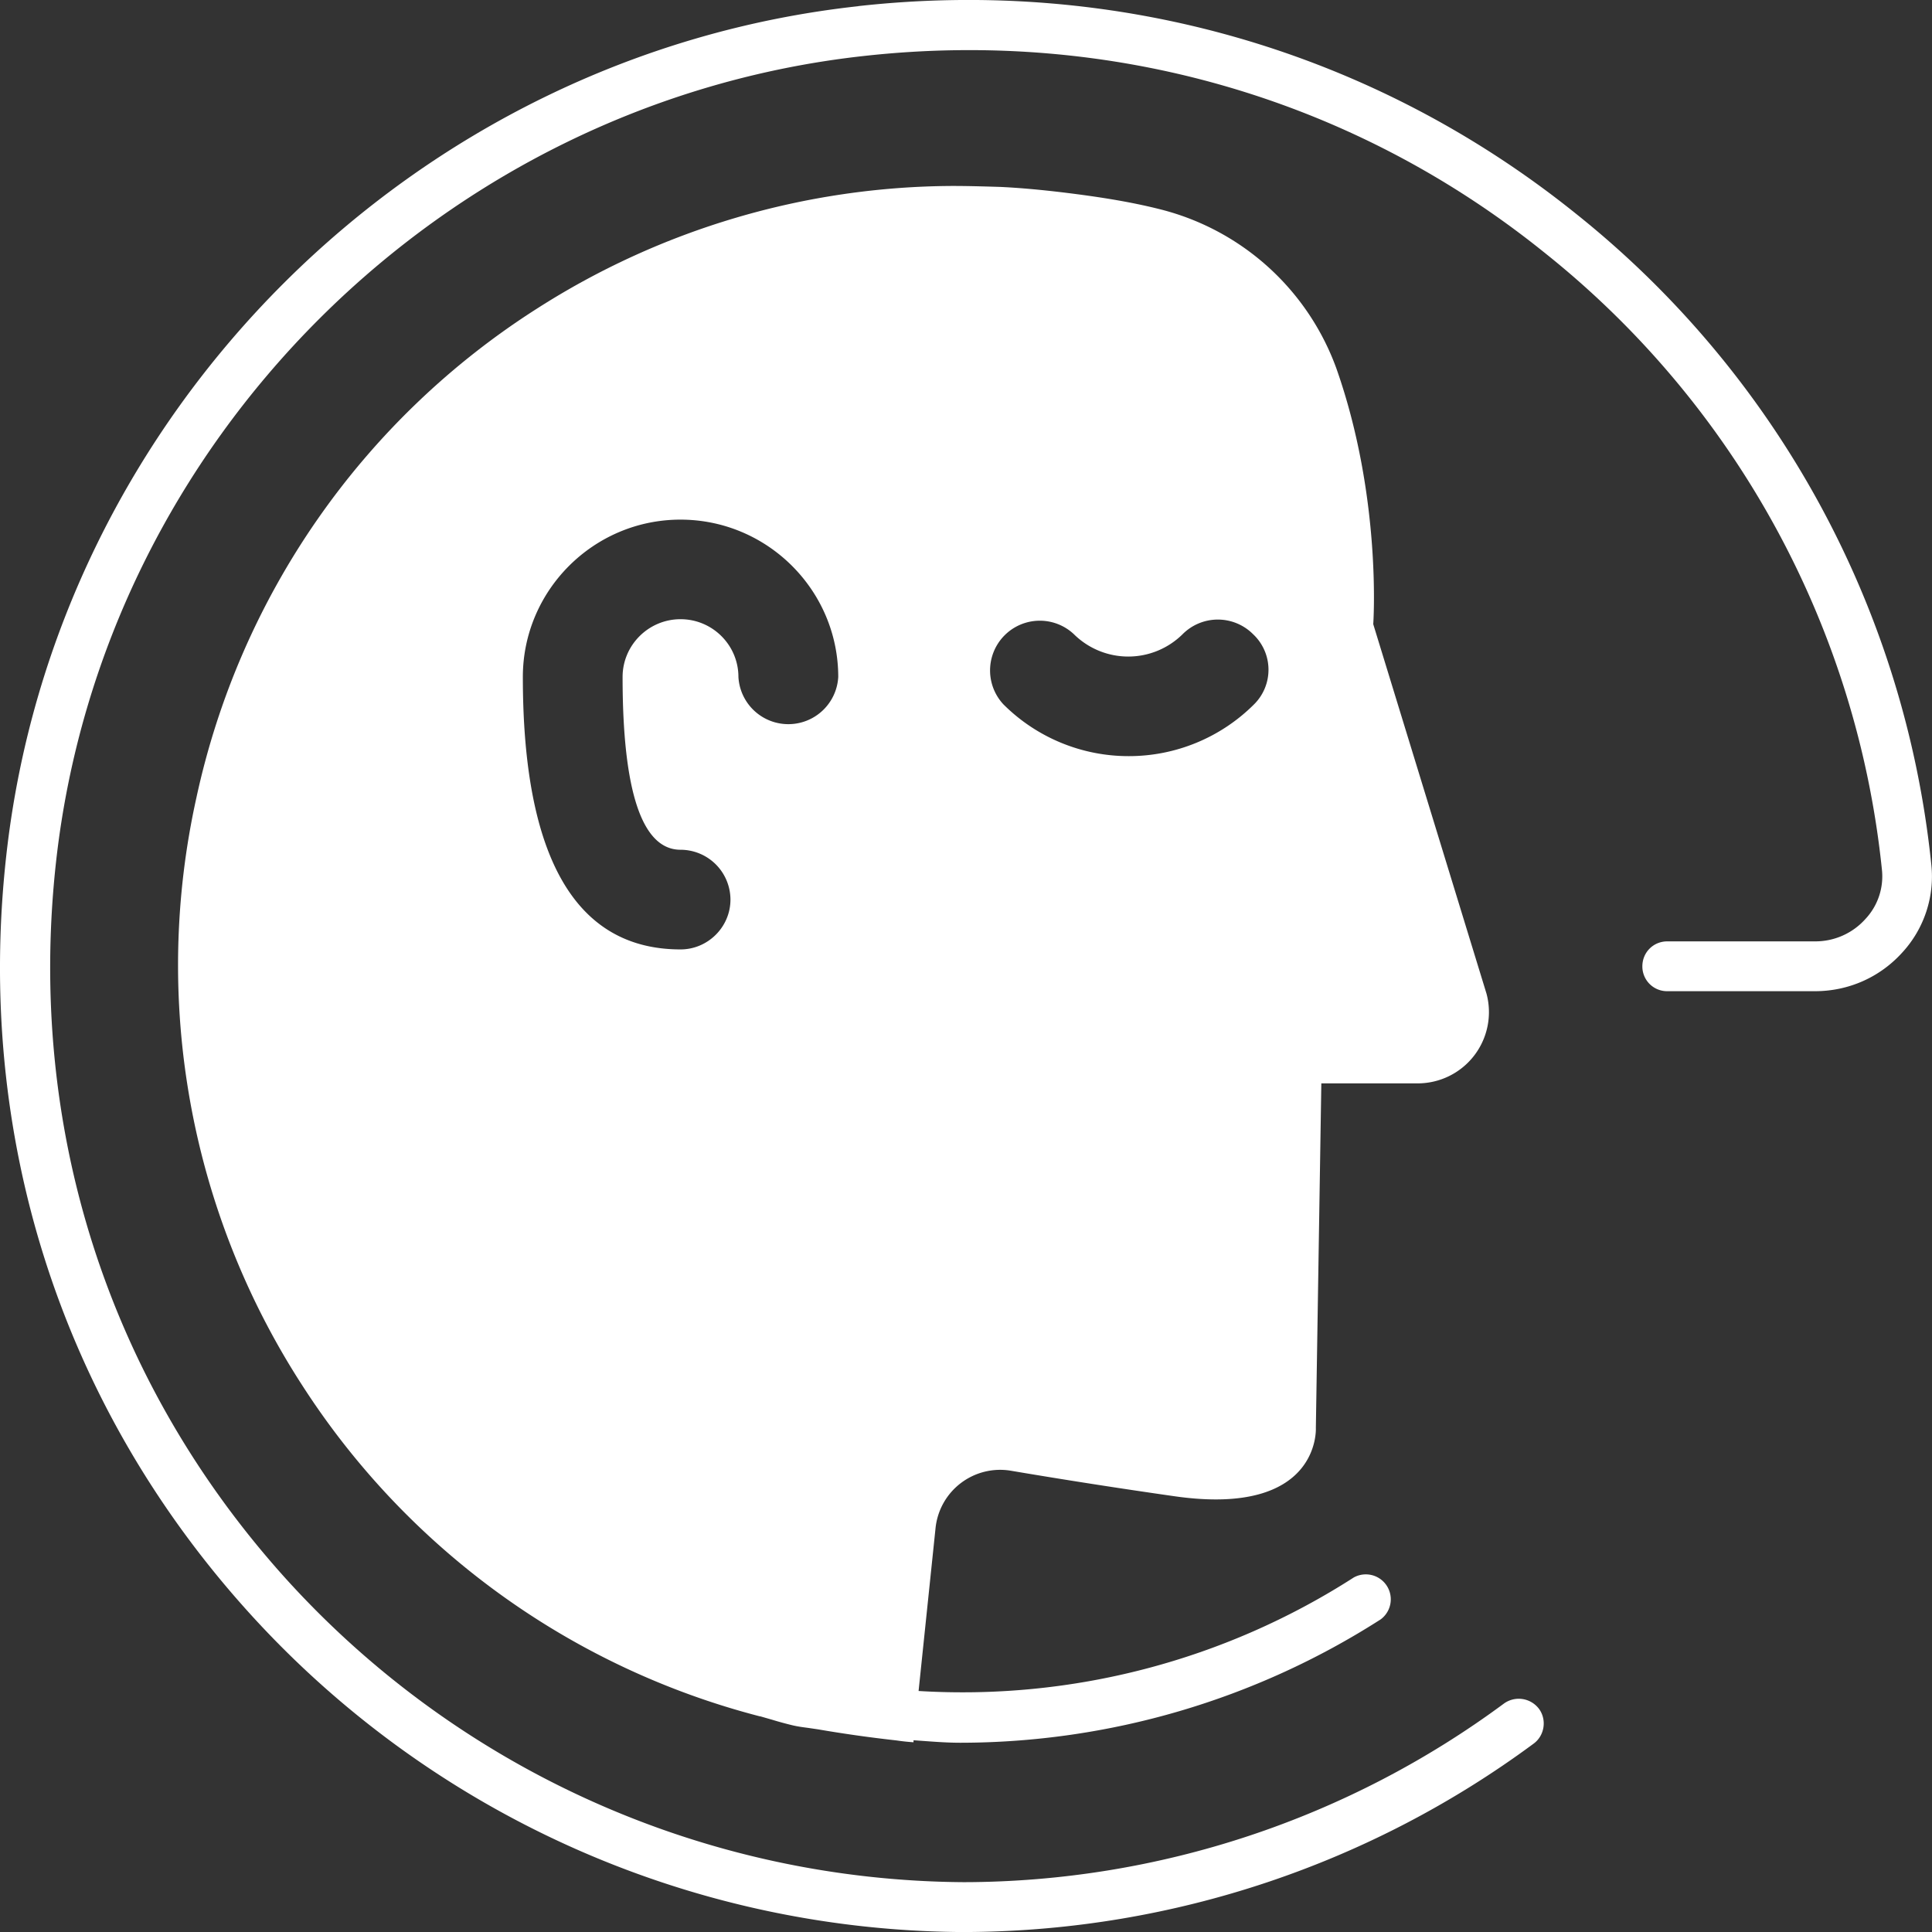
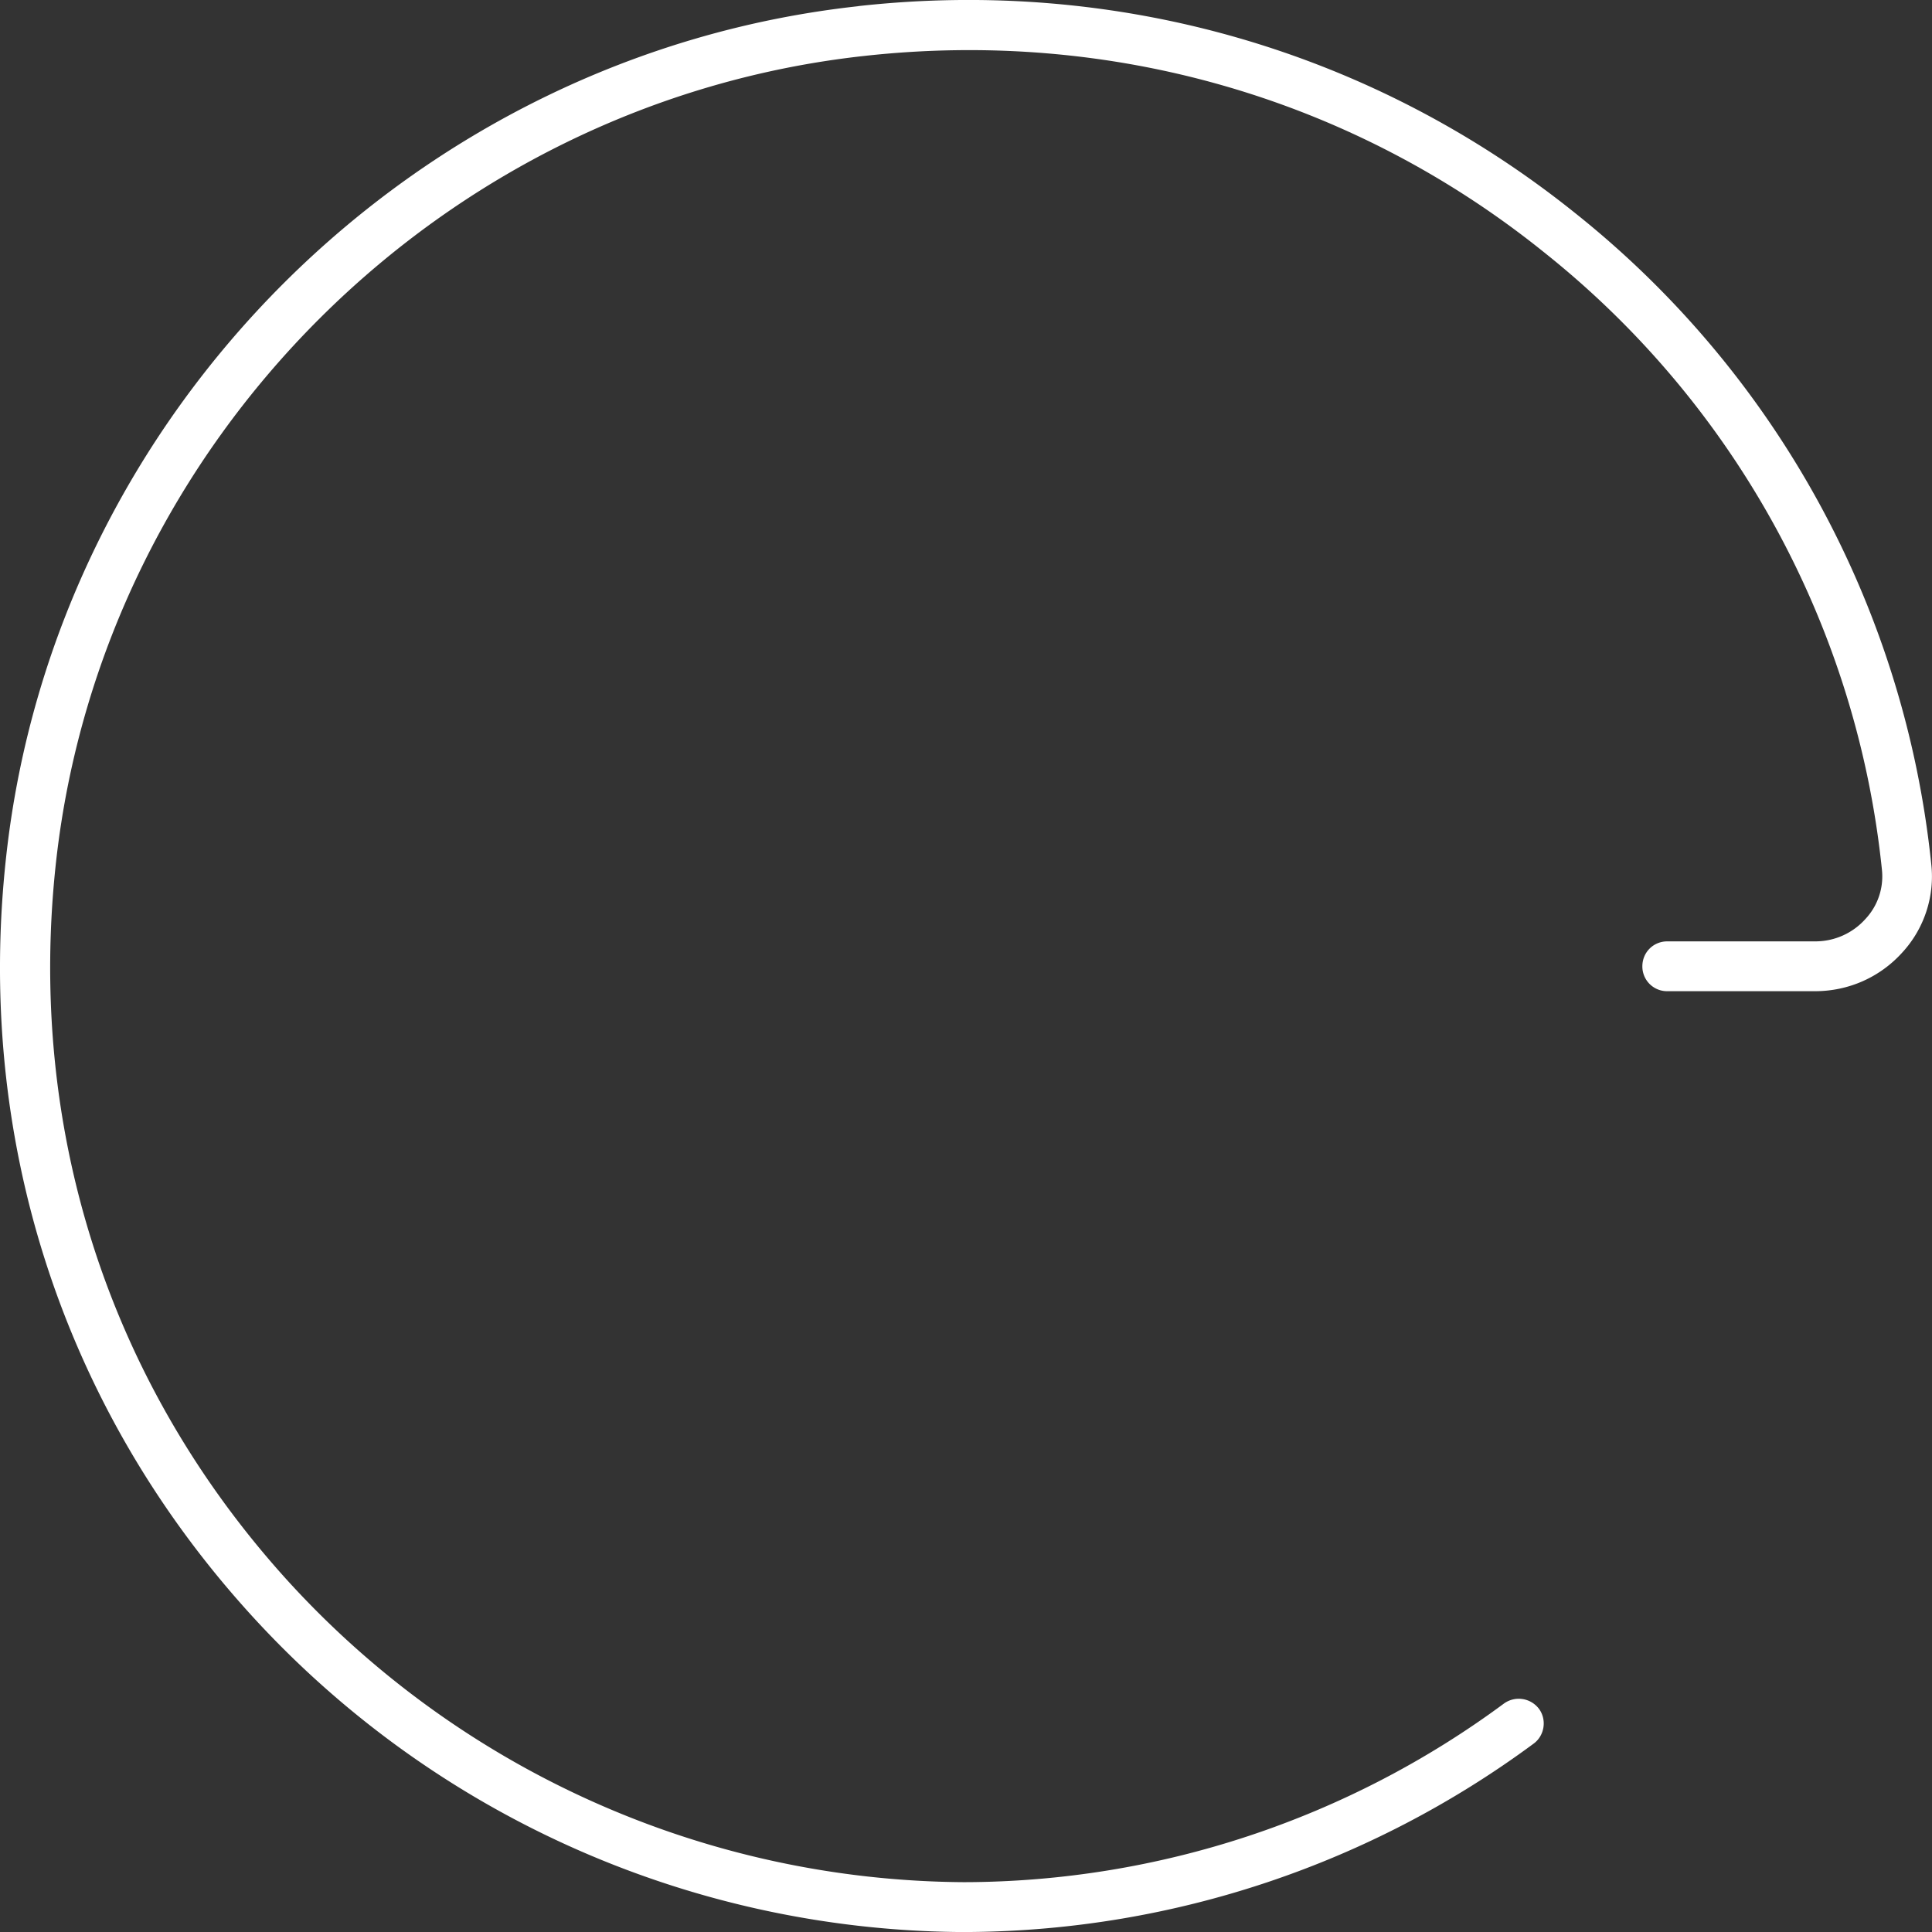
<svg xmlns="http://www.w3.org/2000/svg" width="24" height="24" fill="none">
  <rect width="100%" height="100%" fill="#333333" stroke="none" />
  <path d="M10.661.076c3.23-.359 6.399.557 8.91 2.574a11.898 11.898 0 014.42 8.086c.044.396-.086.798-.359 1.095-.279.31-.67.482-1.085.482h-1.835a.307.307 0 01-.31-.309c0-.173.136-.31.31-.31h1.835a.833.833 0 00.626-.278.774.774 0 00.205-.612 11.275 11.275 0 00-4.191-7.665C16.806 1.22 13.805.355 10.735.695 5.497 1.27 1.28 5.483.697 10.699c-.366 3.291.639 6.446 2.834 8.89a11.457 11.457 0 008.445 3.792 11.316 11.316 0 006.708-2.22.315.315 0 01.434.067c.1.136.069.334-.068.433A11.944 11.944 0 0112.056 24h-.167a12.052 12.052 0 01-8.823-3.997C.753 17.43-.307 14.101.077 10.637.685 5.125 5.137.683 10.661.077z" fill="#fff" />
-   <path fill-rule="evenodd" clip-rule="evenodd" d="M17.61 13.458h-1.196l-.068 4.281s.062 1.108-1.755.848a79.578 79.578 0 01-2.027-.316.807.807 0 00-.943.718l-.21 2.017a8.991 8.991 0 005.406-1.41.31.31 0 01.335.52 9.693 9.693 0 01-5.22 1.533c-.147 0-.296-.01-.444-.021l-.14-.01v.025a2.729 2.729 0 01-.214-.023 16.519 16.519 0 01-.976-.138l-.123-.018c-.062-.008-.123-.016-.187-.031a4.233 4.233 0 01-.257-.07l-.146-.042h-.006a9.627 9.627 0 01-5.686-4.114 9.603 9.603 0 01-1.314-7.294 9.61 9.61 0 014.234-6.081 9.648 9.648 0 015.159-1.522c.198 0 .397.006.595.012.254.012.515.037.775.068.41.05.819.111 1.21.21A3.144 3.144 0 0116.6 4.574c.57 1.615.459 3.18.459 3.18l1.407 4.59a.885.885 0 01-.855 1.114zM8.454 7.692c.397 0 .719.322.719.718a.621.621 0 001.24 0c0-1.077-.88-1.955-1.96-1.955-1.078 0-1.958.878-1.958 1.955 0 2.245.657 3.384 1.959 3.384.34 0 .62-.279.62-.619a.621.621 0 00-.62-.619c-.478 0-.72-.723-.72-2.146 0-.396.323-.718.72-.718zm5.568 1.701a2.2 2.2 0 001.556-.643.605.605 0 00-.012-.872.618.618 0 00-.875 0 .96.96 0 01-1.351 0 .618.618 0 00-.875.872 2.2 2.2 0 001.557.643z" fill="#fff" />
</svg>